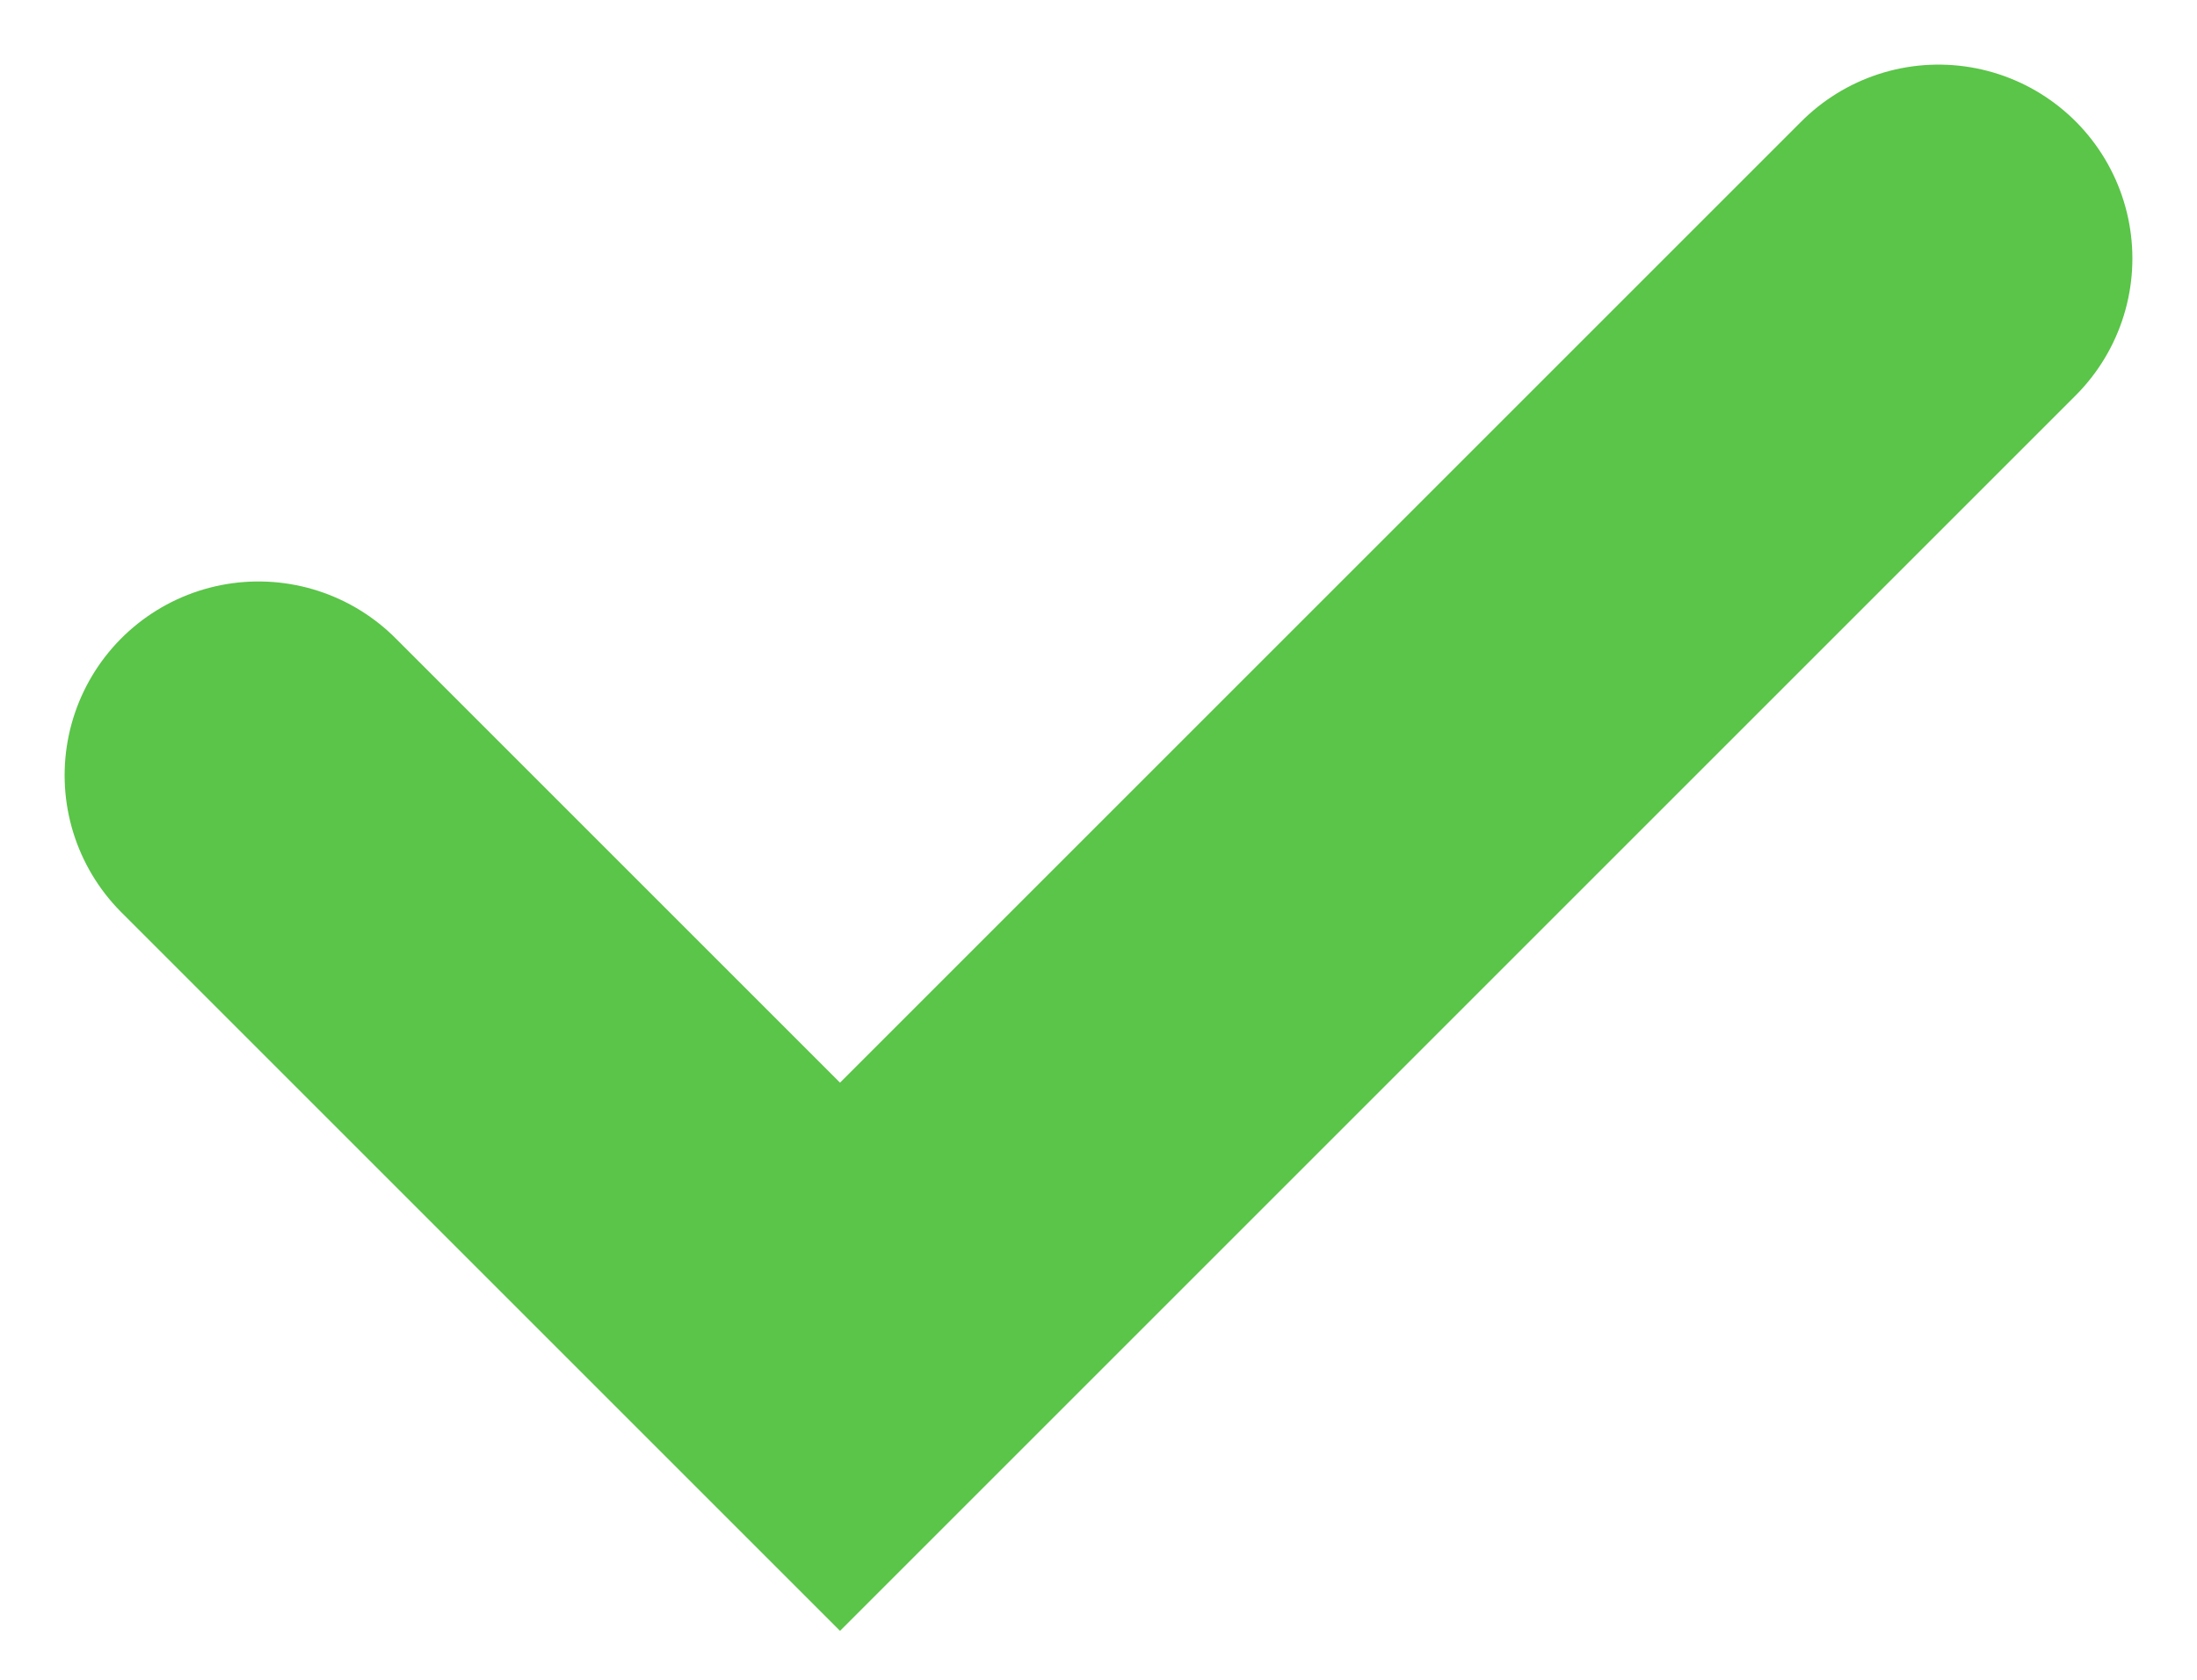
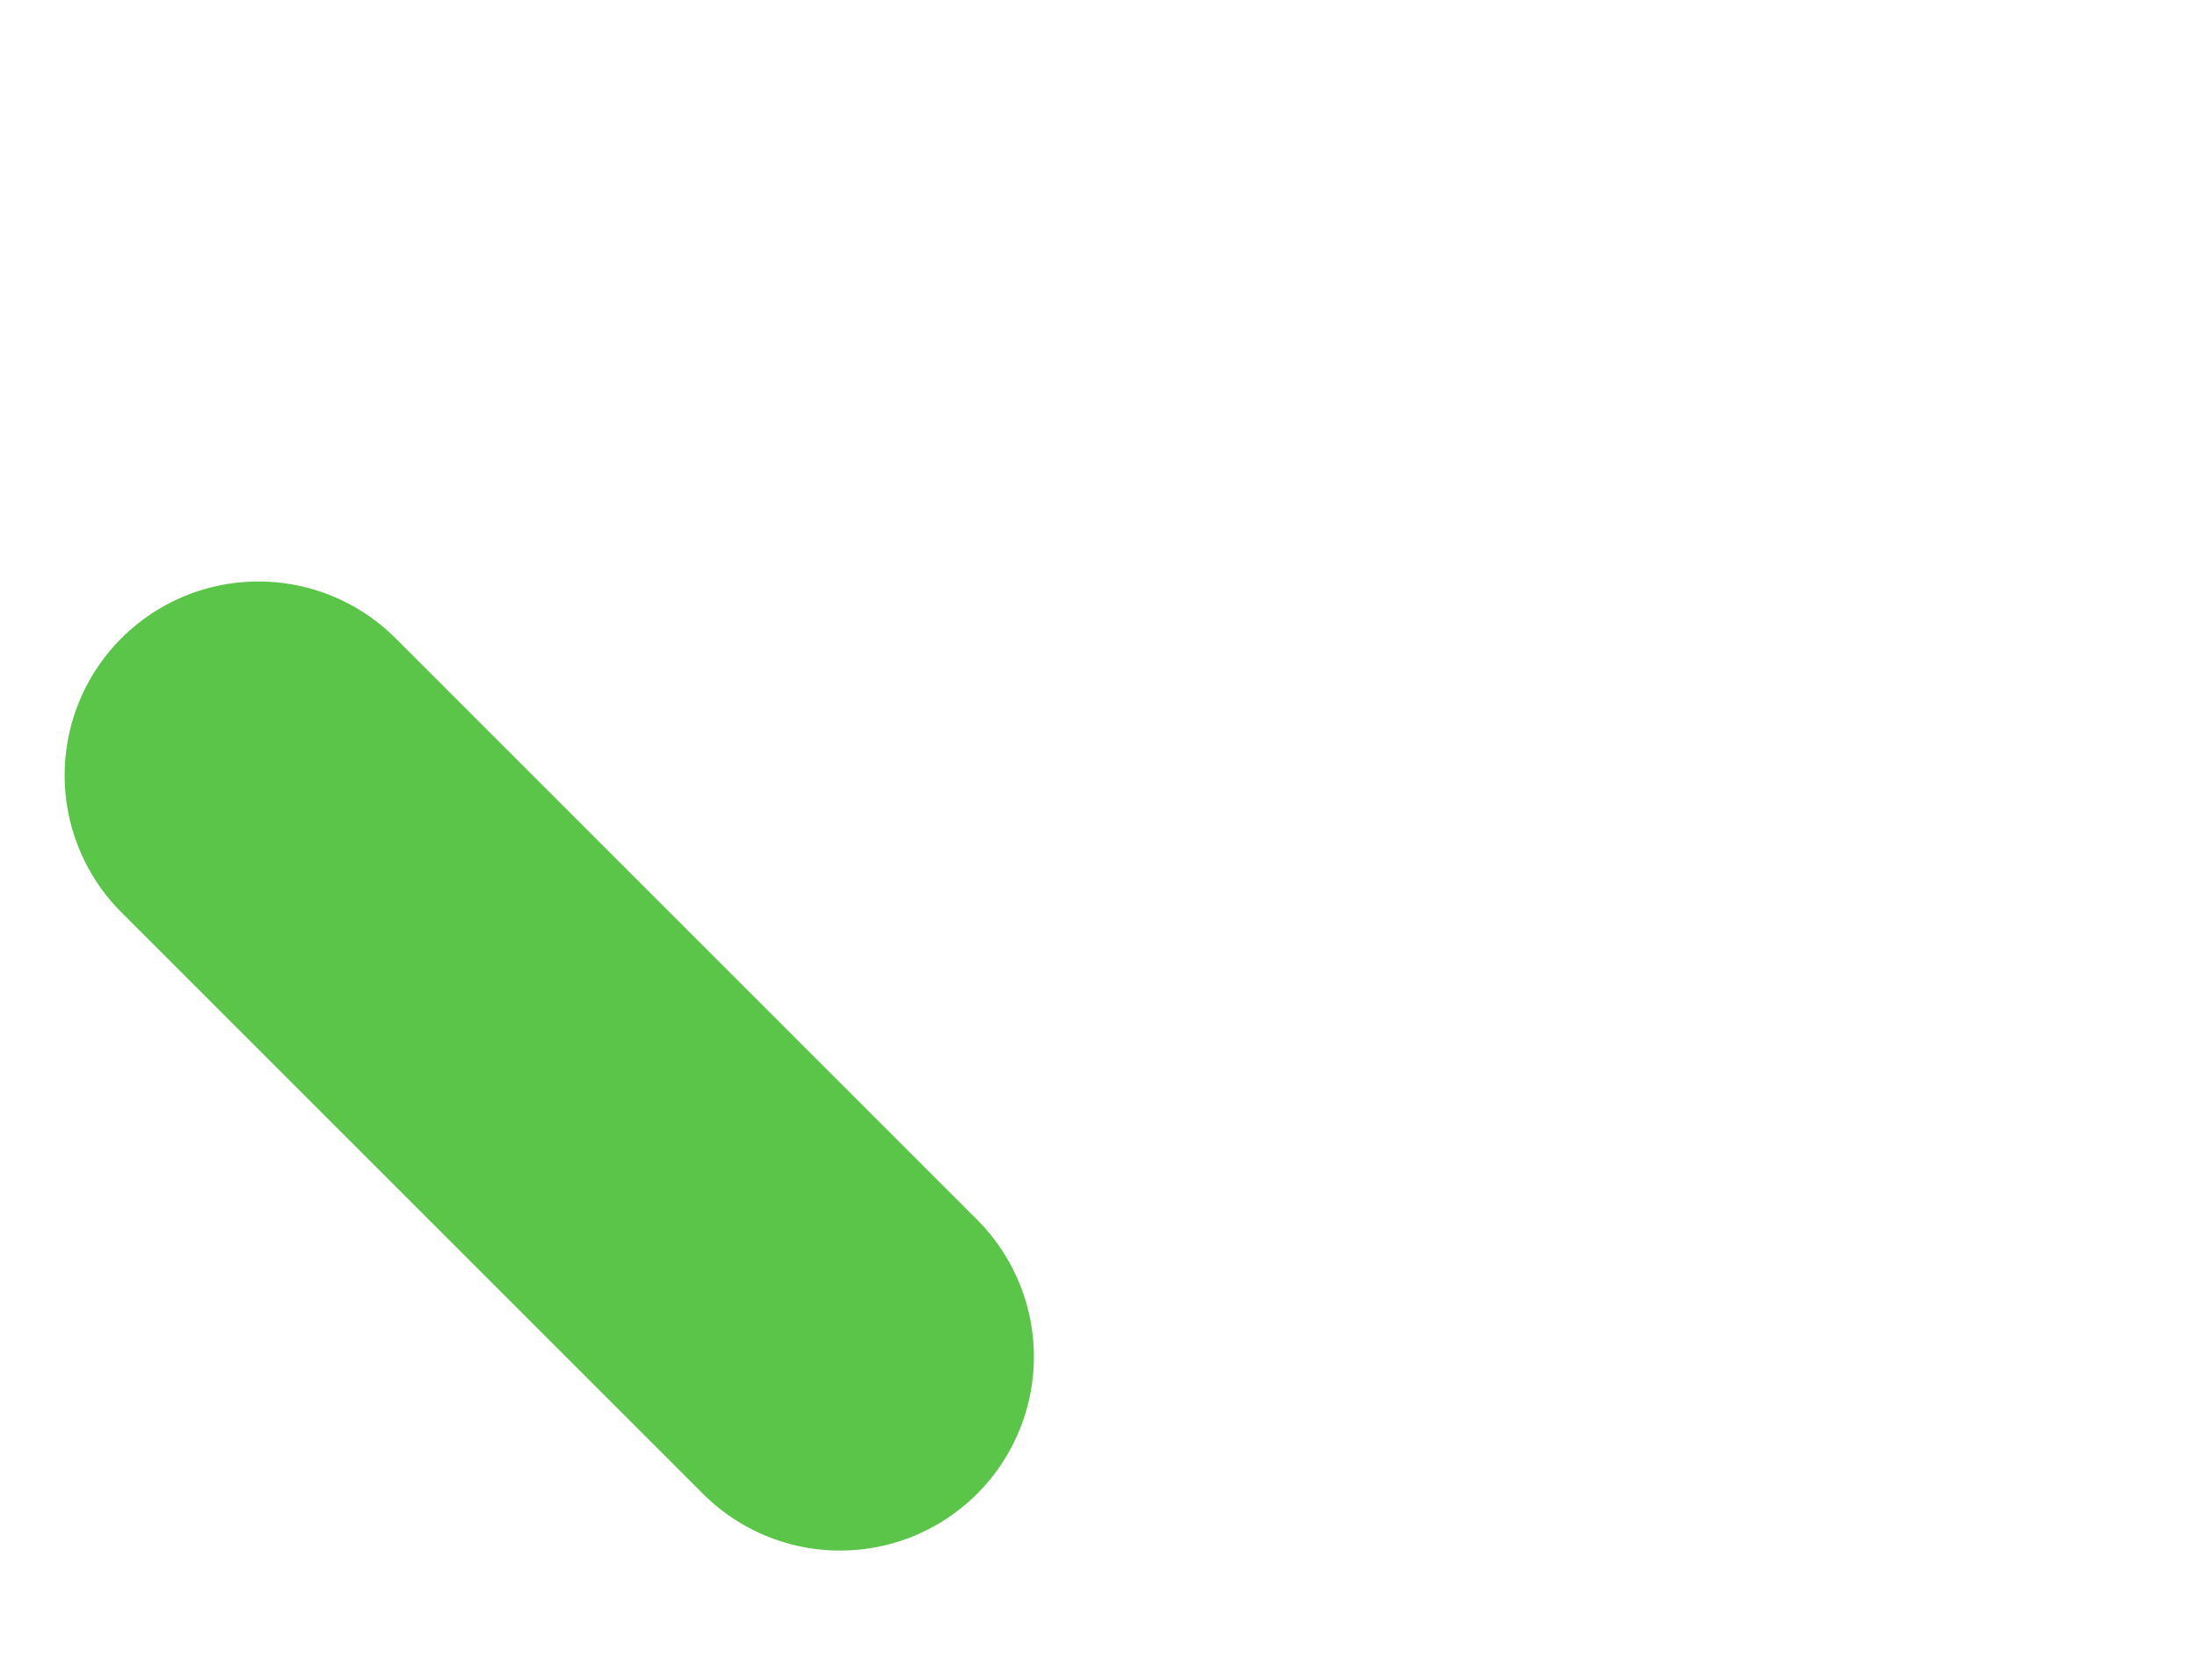
<svg xmlns="http://www.w3.org/2000/svg" width="17" height="13" viewBox="0 0 17 13" fill="none">
-   <path id="Vector 16" d="M2 6L6.5 10.5L15 2" stroke="#5AC548" stroke-width="3" stroke-linecap="round" />
+   <path id="Vector 16" d="M2 6L6.5 10.5" stroke="#5AC548" stroke-width="3" stroke-linecap="round" />
</svg>